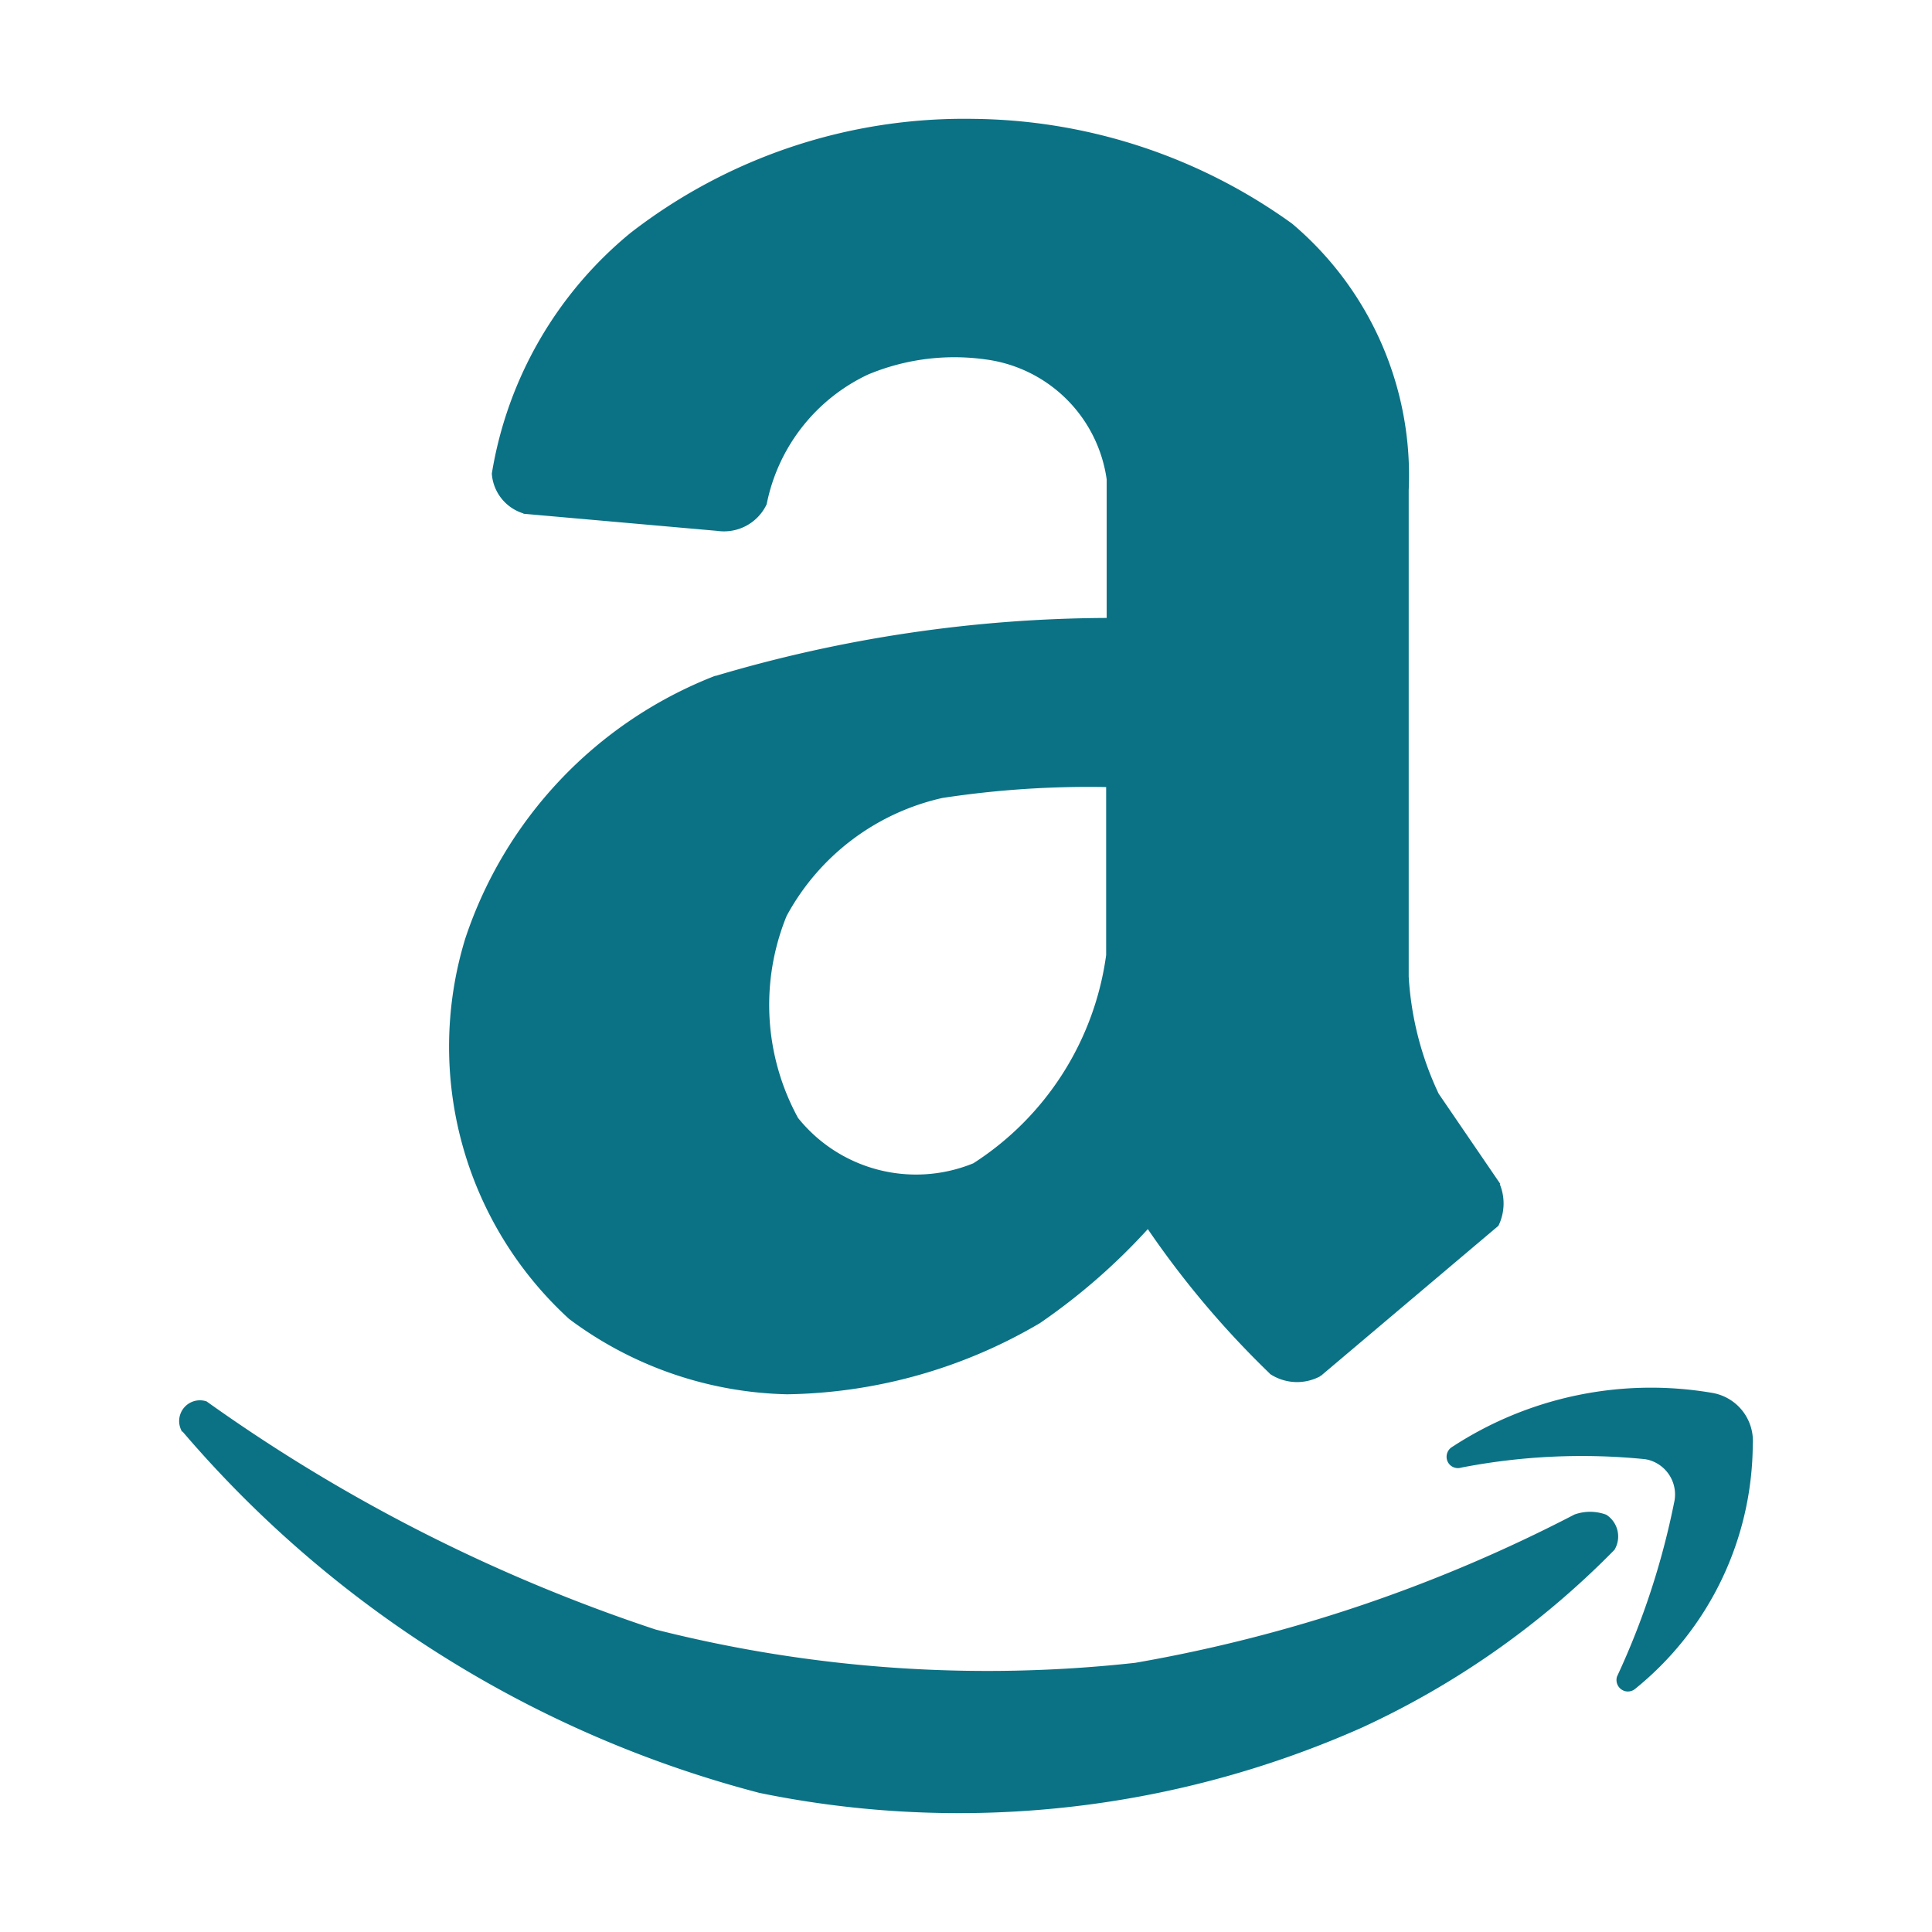
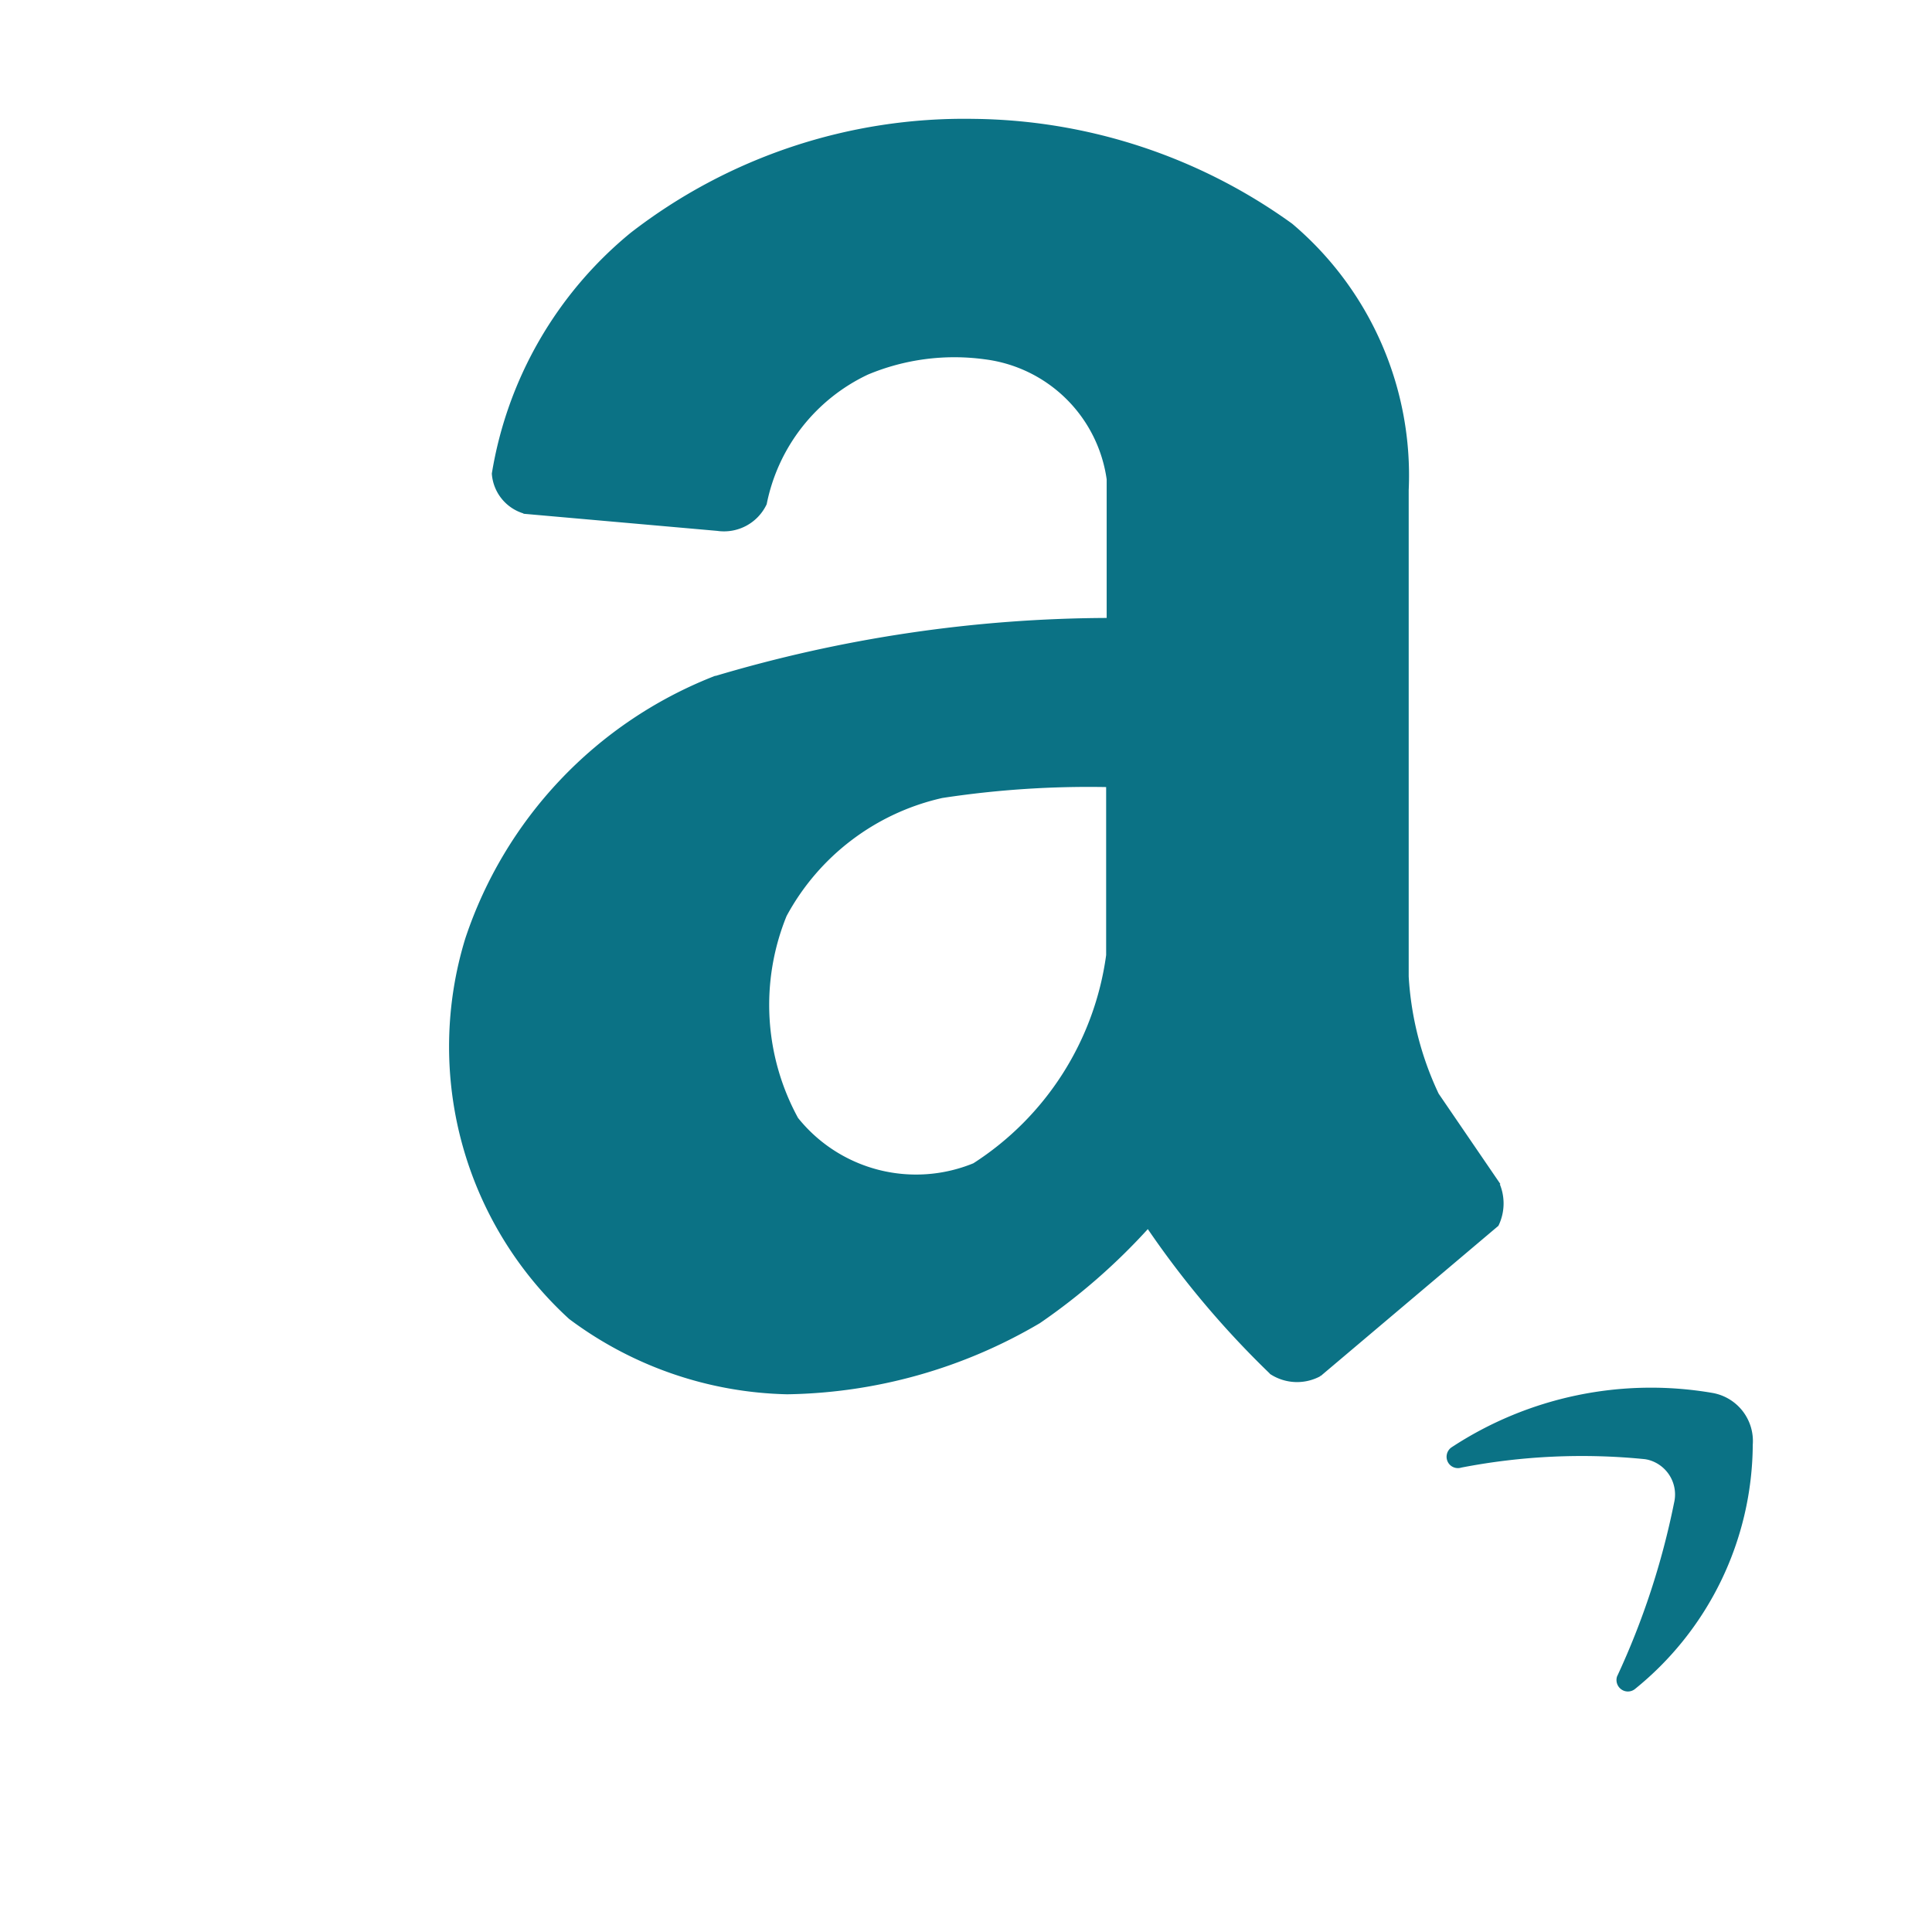
<svg xmlns="http://www.w3.org/2000/svg" class="ionicon" viewBox="0 0 512 512">
  <title>Logo Amazon</title>
-   <path d="M48.48 378.73a300.52 300.52 0 00152.89 95.92 262.57 262.57 0 00159.3-17.25 225.52 225.52 0 0066.79-47 6.36 6.36 0 00-2-8.53 11.76 11.76 0 00-8-.05 401.92 401.92 0 01-116.55 39.34 358.13 358.13 0 01-127.29-8.83 446.73 446.73 0 01-119.1-60.49 5 5 0 00-6.06 6.9z" fill="#0b7285" stroke="#0b7285" />
  <path d="M387.15 388.44a168.11 168.11 0 0148.94-2.23l.67.13a10 10 0 017.37 12.05A204.71 204.71 0 01429 444.47a2.55 2.55 0 001.66 3.18 2.51 2.51 0 002.23-.37A83.31 83.31 0 00464 382.86a12.44 12.44 0 00-10.22-13.22A95.75 95.75 0 00384.91 384a2.55 2.55 0 00-.57 3.55 2.52 2.52 0 002.81.89zM304.24 324.92a164 164 0 01-28.92 25.3A135.16 135.16 0 01208.63 369a99.49 99.49 0 01-57.49-19.85 97.25 97.25 0 01-27.36-100.28 112.35 112.35 0 0165.3-69.06 367.67 367.67 0 01104.7-15.55V127A37.82 37.82 0 00261 94.72a59.9 59.9 0 00-31.17 4.08 48.89 48.89 0 00-27.13 34.67 12 12 0 01-12.58 6.72l-50.9-4.5a11.38 11.38 0 01-8.38-10.16 103.66 103.66 0 0136.61-63.45A143.86 143.86 0 01257.85 32a146.24 146.24 0 0184.27 27.67 86.82 86.82 0 0130.7 70.22V258.8a84.46 84.46 0 008 31.28l15.87 23.23a13 13 0 010 11.23l-46.99 39.71a12.5 12.5 0 01-12.68-.44 244.84 244.84 0 01-32.78-38.89zm-10.6-116.83a257.68 257.68 0 00-44 2.89A63 63 0 00208 242.54a63 63 0 003.07 54 40.6 40.6 0 0047.11 12.19 78.61 78.61 0 0035.46-55.58v-45.06" fill="#0b7285" stroke="#0b7285" />
</svg>